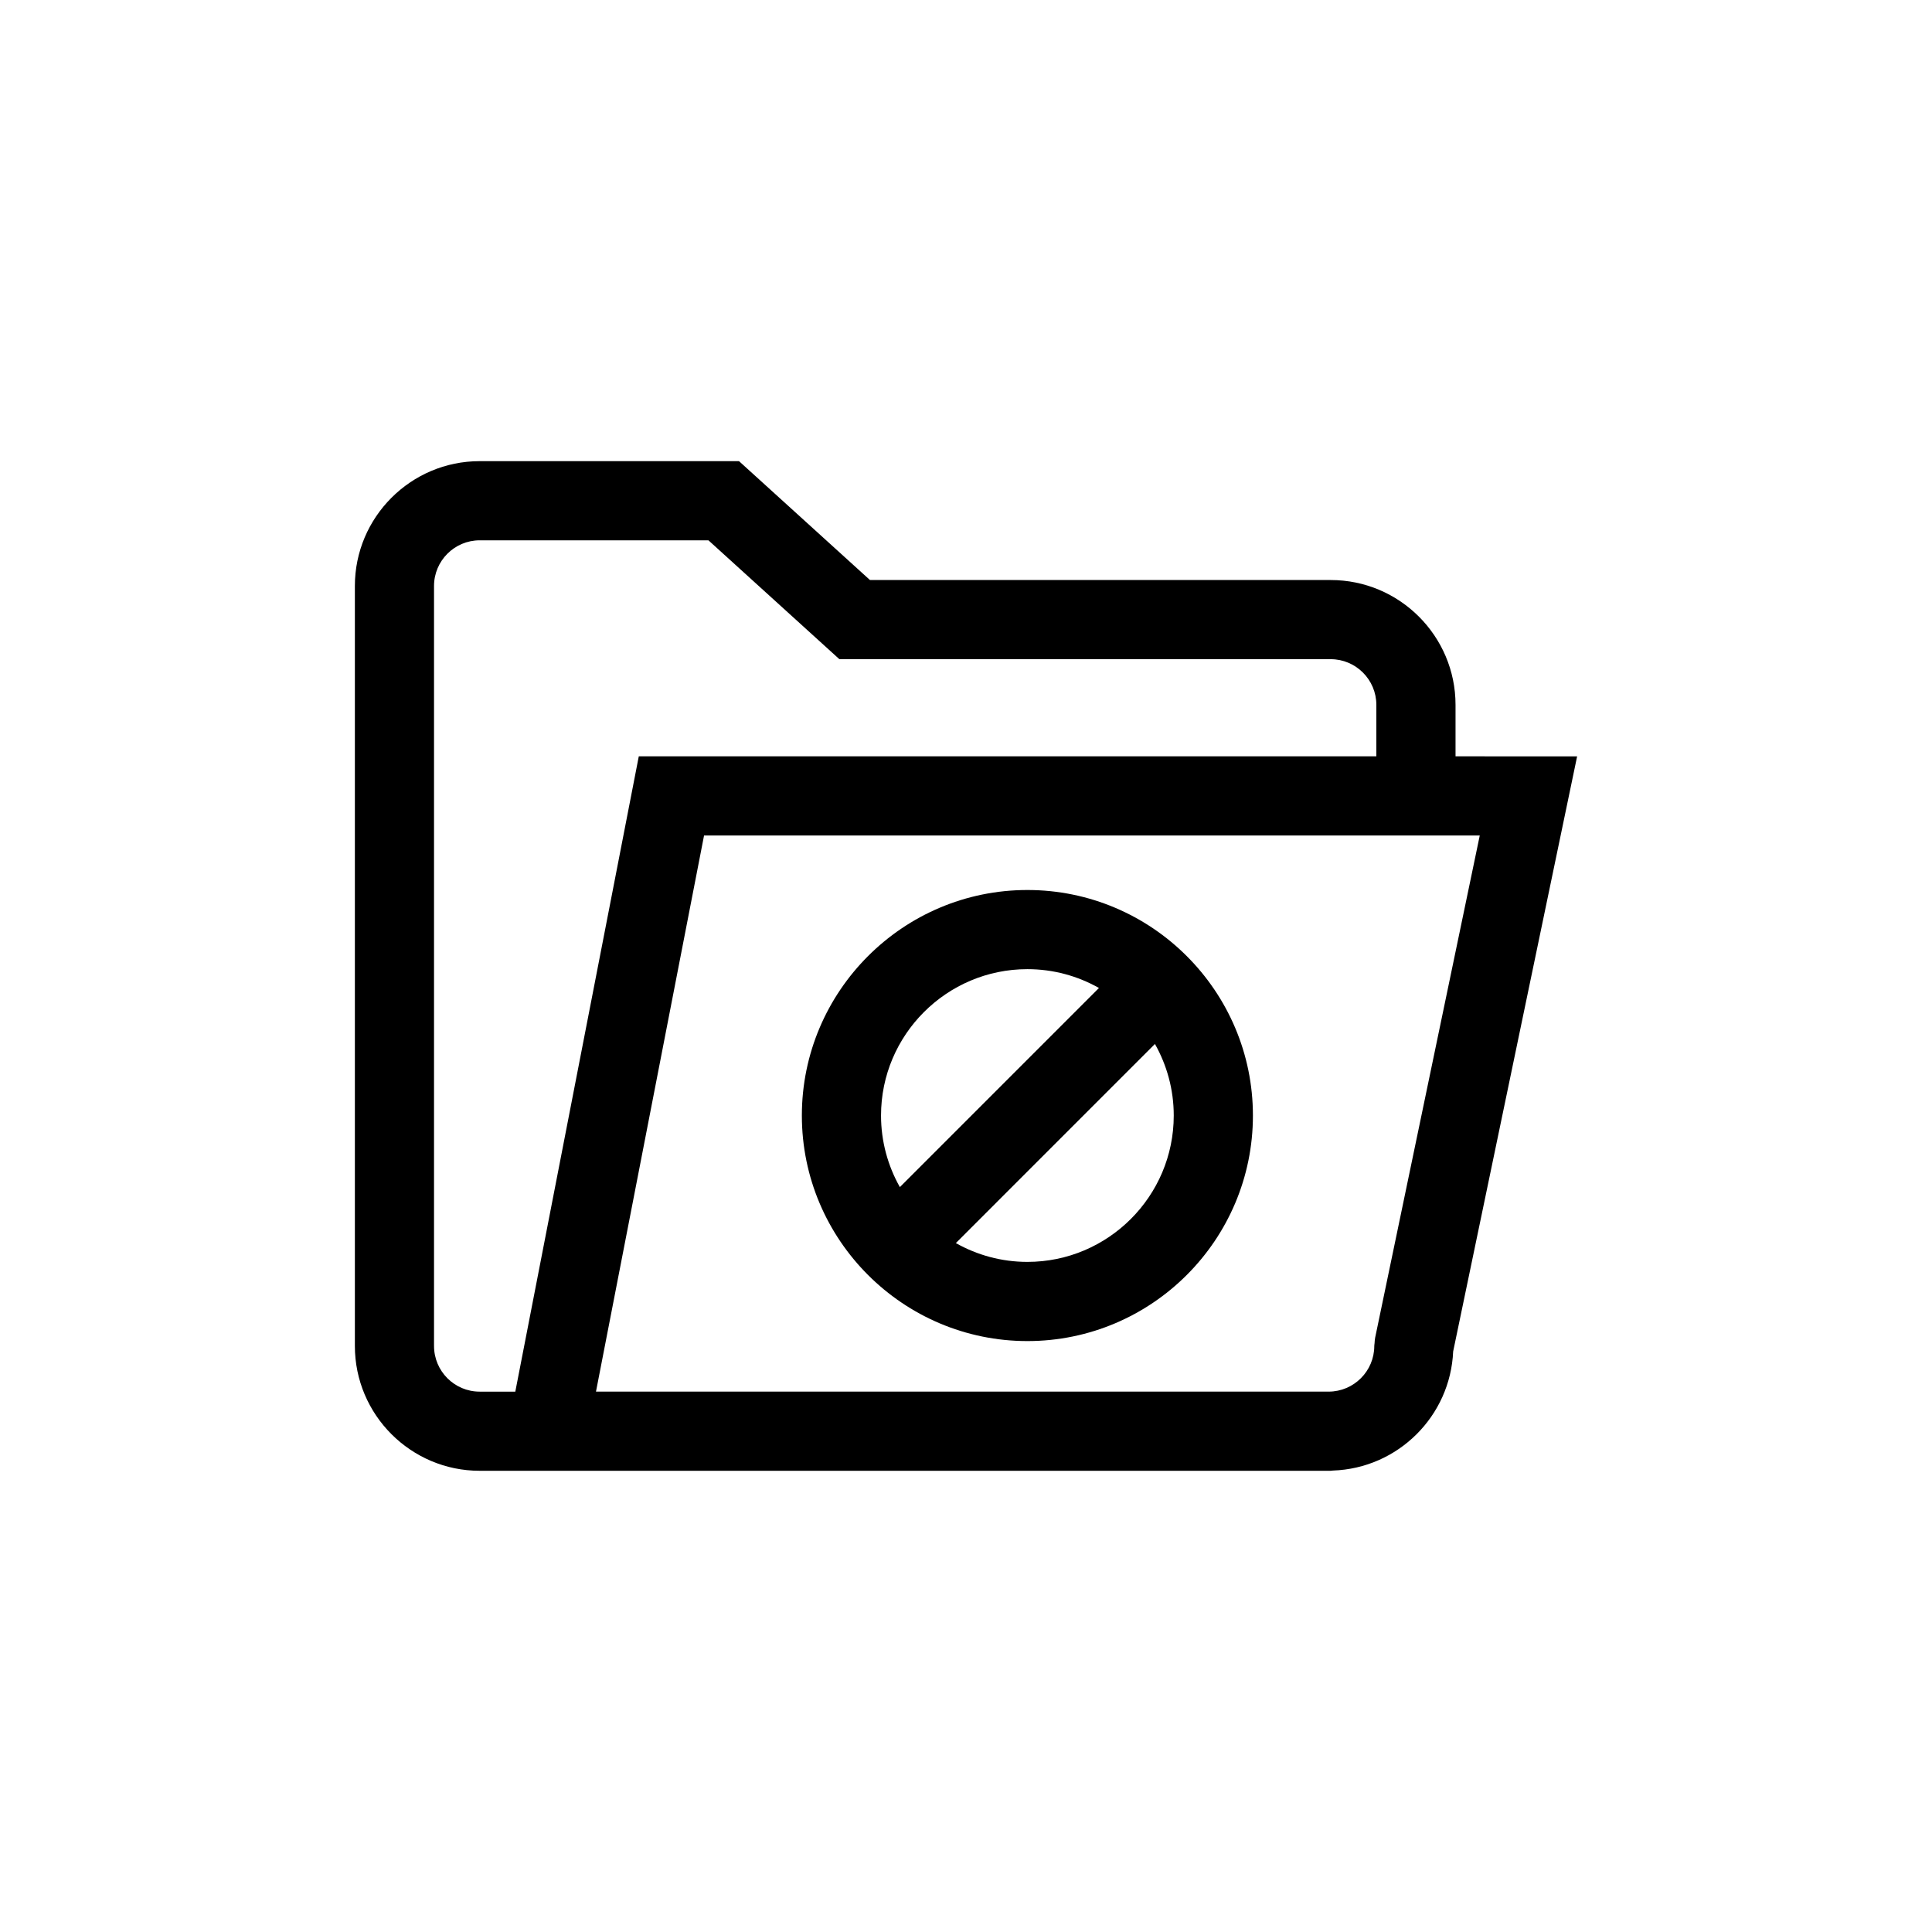
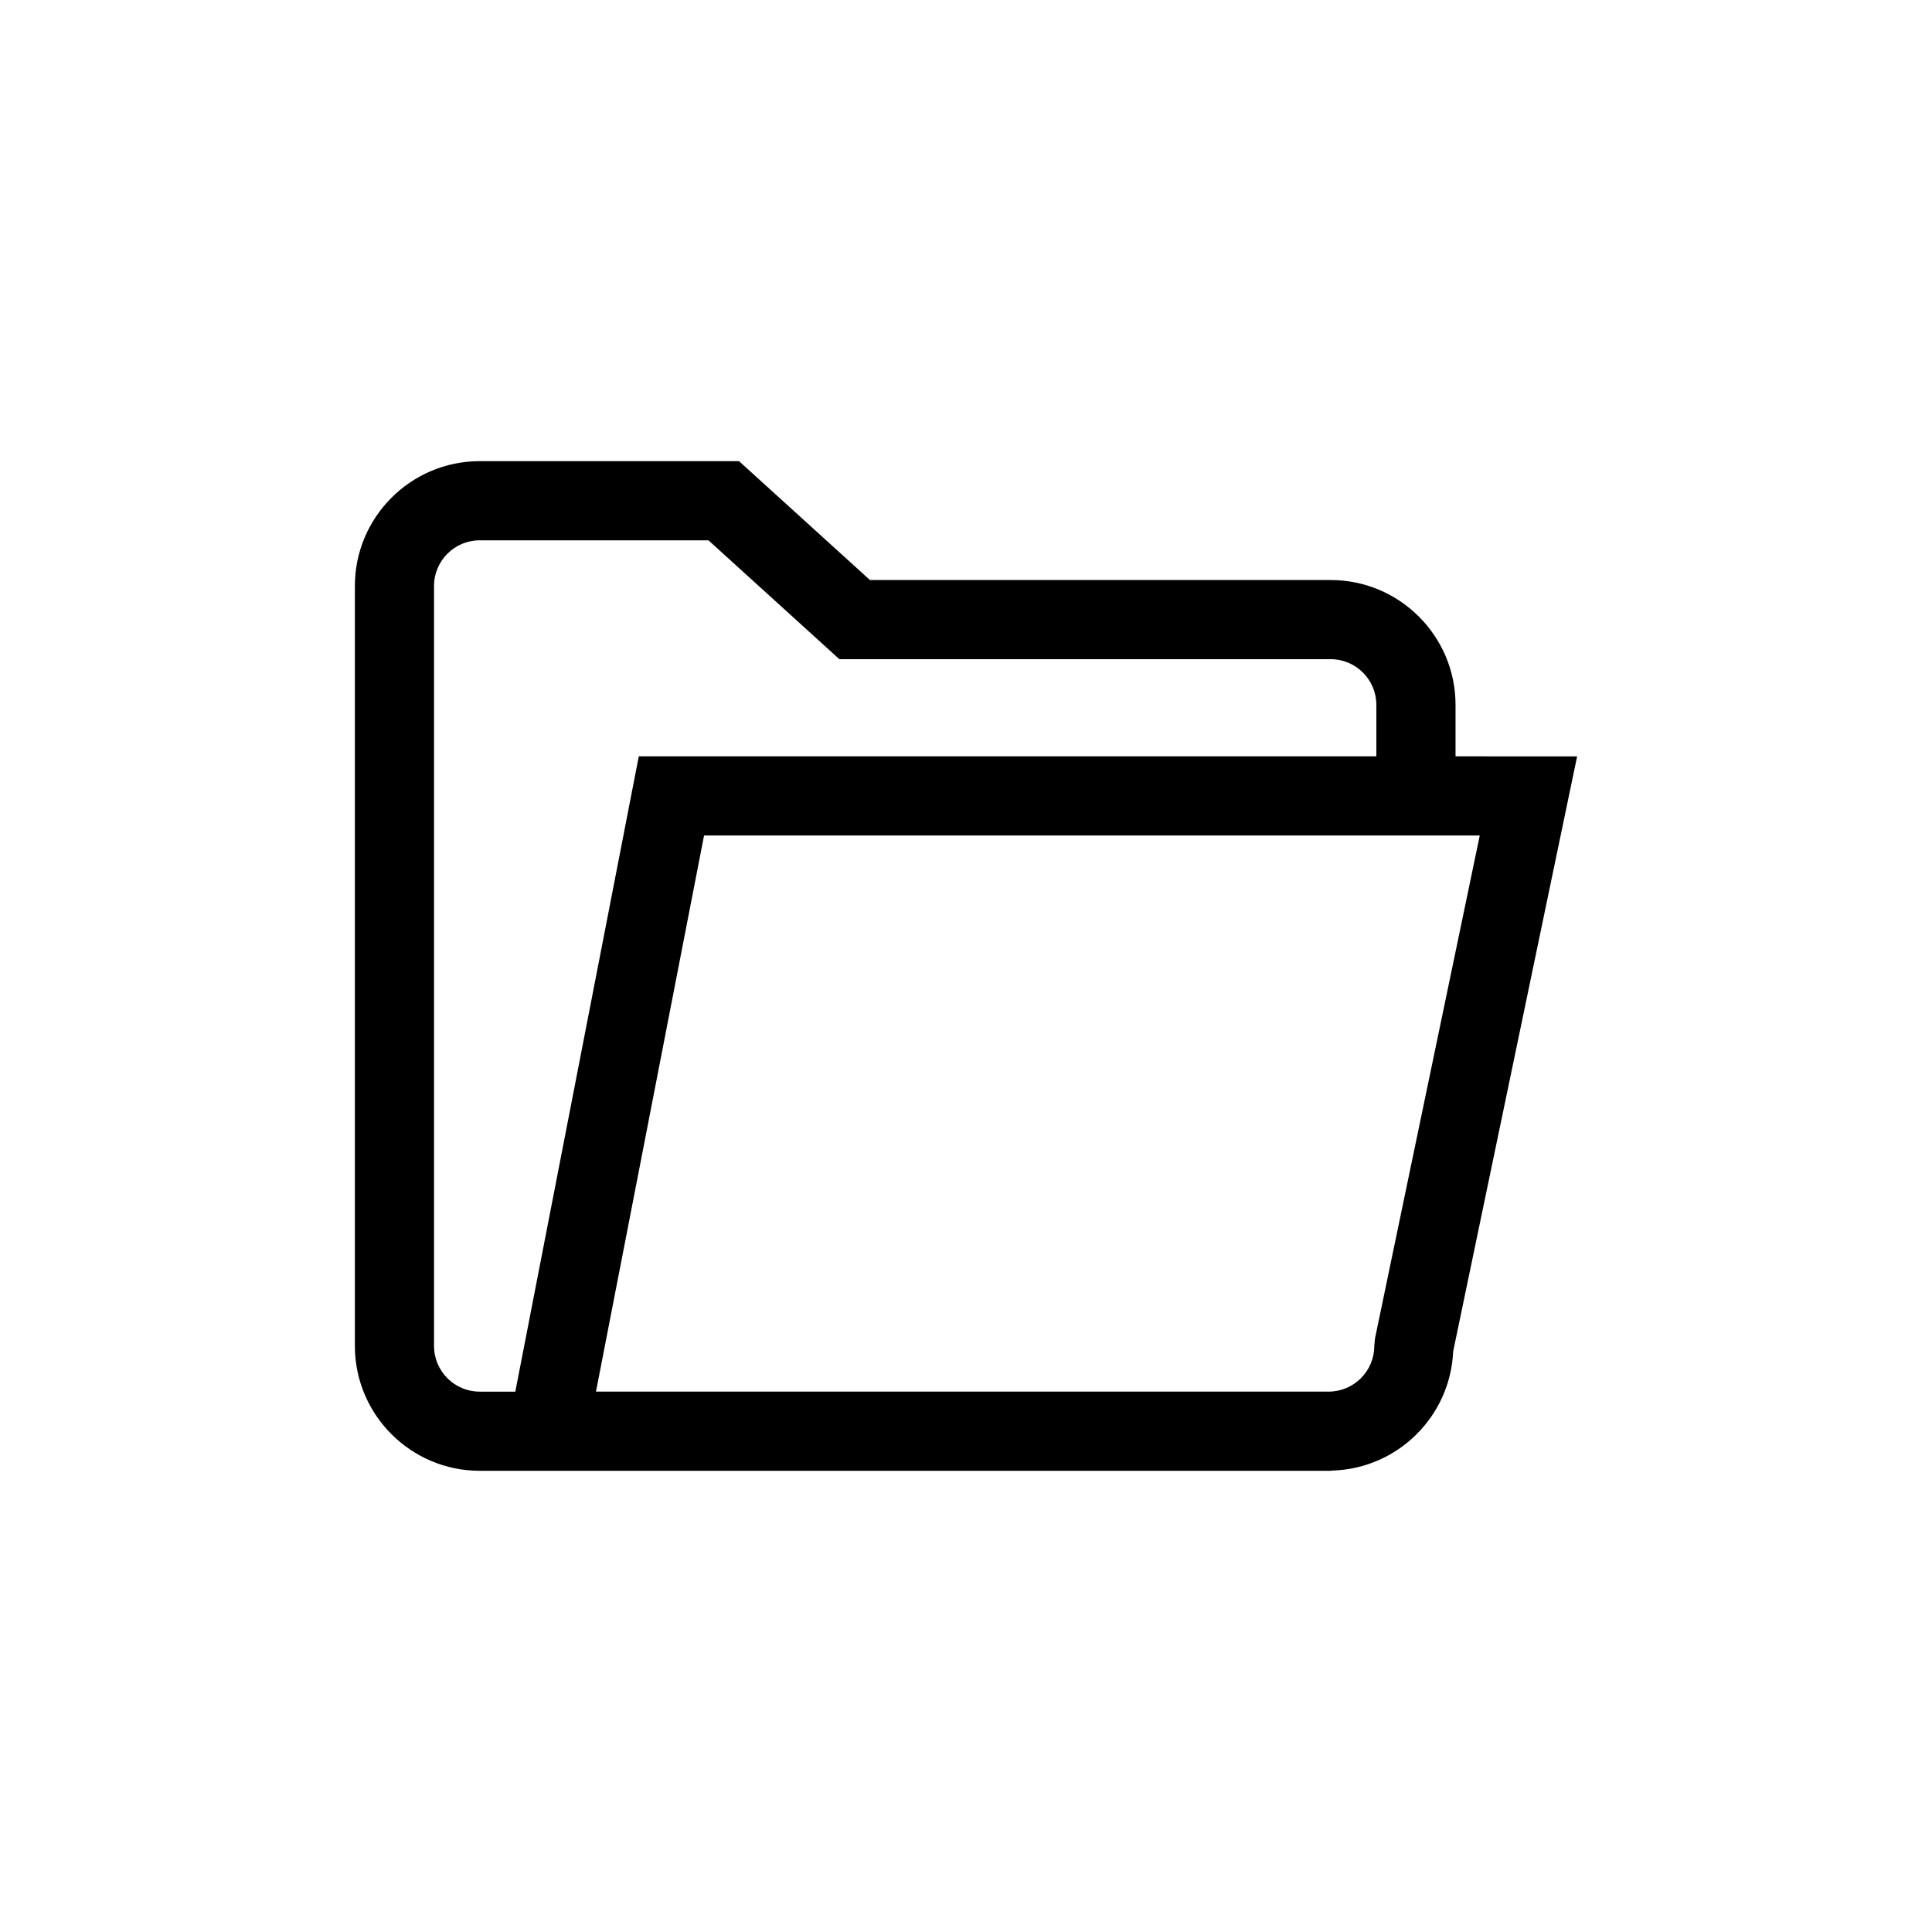
<svg xmlns="http://www.w3.org/2000/svg" fill="#000000" width="800px" height="800px" version="1.1" viewBox="144 144 512 512">
  <g>
    <path d="m529.11 502.11 32.844-157.67-32.223-0.004v-13.641c0-18.242-14.84-33.082-33.082-33.082h-122.1l-34.699-31.5-68.727-0.004c-18.238 0-33.078 14.84-33.078 33.082v201.4c0 18.242 14.84 33.082 33.074 33.082l208.46 0.008 17.066-0.008c0.191 0 0.375-0.047 0.559-0.059 17.254-0.578 31.164-14.398 31.902-31.605zm-270.09-1.418v-201.4c0-6.672 5.426-12.102 12.098-12.102h60.625l34.699 31.5h130.2c6.672 0 12.102 5.43 12.102 12.102v13.645h-195.46l-32.723 168.36h-9.445c-6.668 0.004-12.094-5.426-12.094-12.098zm237.07 12.102h-194.15l28.641-147.38h205.57l-27.73 133.12c-0.094 0.465-0.117 0.949-0.148 1.441-0.02 0.23-0.074 0.473-0.074 0.703v0.012c0 6.672-5.434 12.102-12.105 12.102z" />
-     <path d="m416.27 379.86c-32.957 0-59.77 26.812-59.77 59.77 0 32.957 26.812 59.77 59.77 59.77 32.961 0 59.766-26.812 59.766-59.77 0-32.957-26.805-59.77-59.766-59.77zm0 20.977c6.891 0 13.352 1.82 18.965 4.988l-52.762 52.77c-3.164-5.613-4.992-12.078-4.992-18.969 0-21.383 17.398-38.789 38.789-38.789zm0 77.578c-6.887 0-13.352-1.82-18.961-4.984l52.762-52.77c3.16 5.613 4.984 12.074 4.984 18.965 0 21.387-17.395 38.789-38.785 38.789z" />
  </g>
</svg>